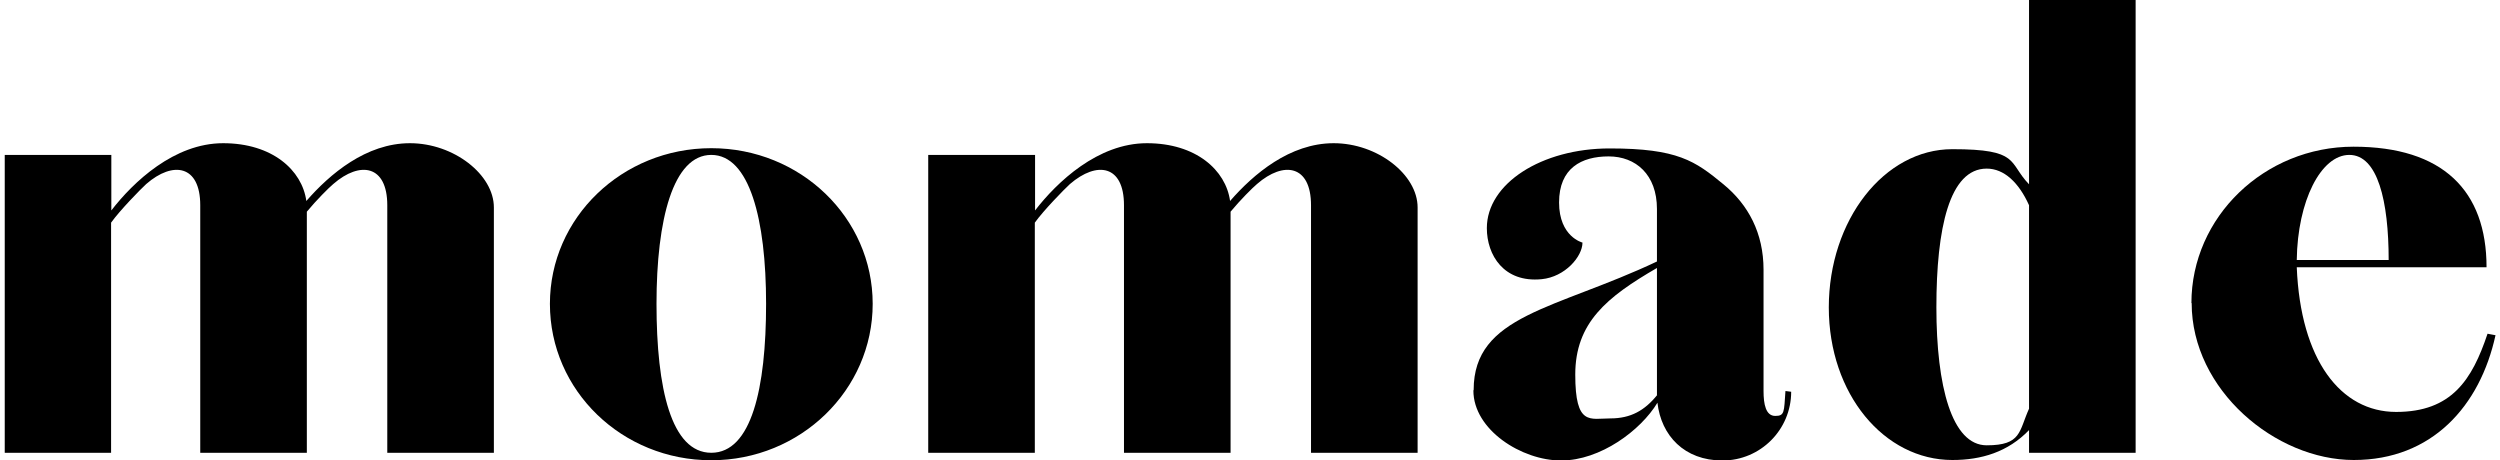
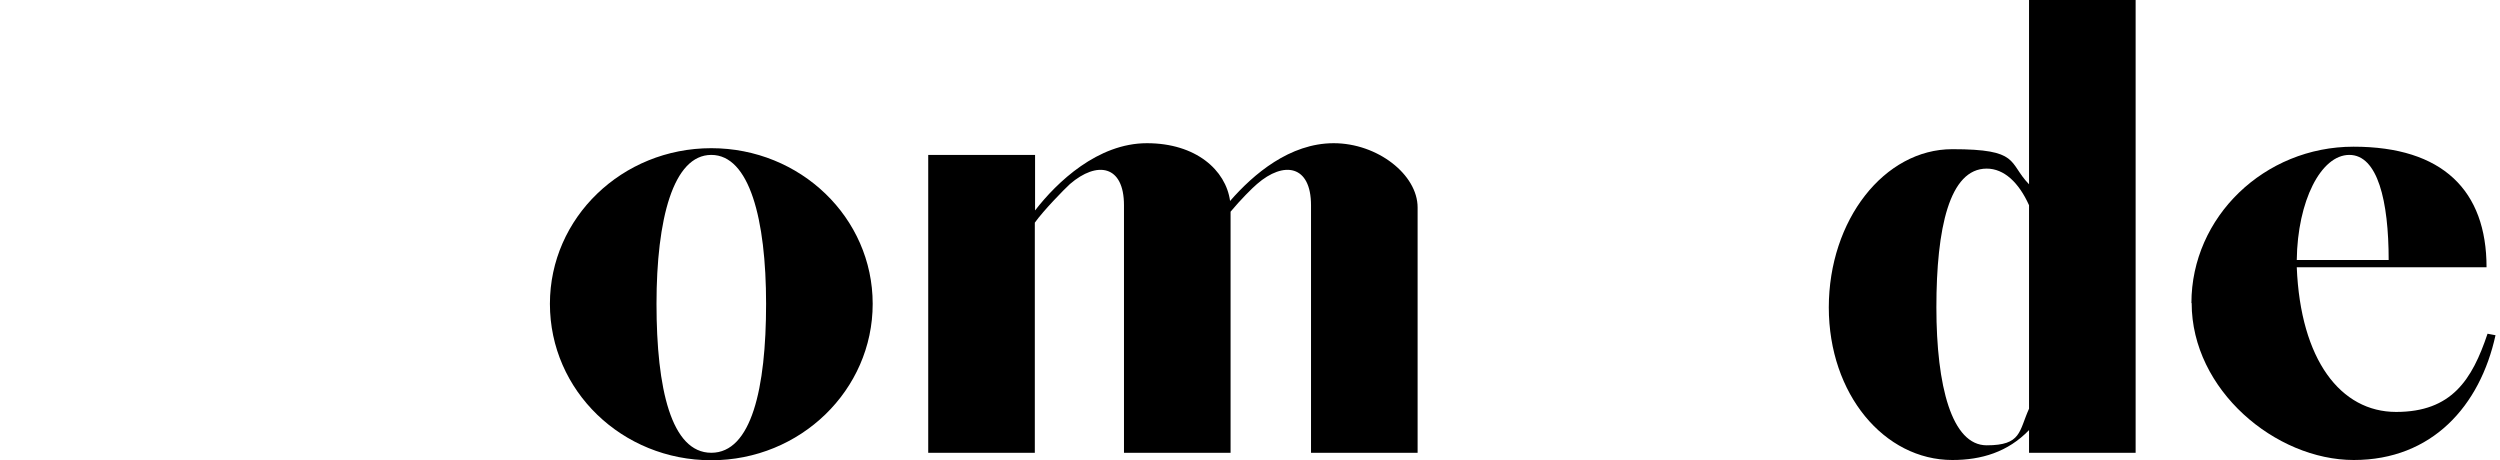
<svg xmlns="http://www.w3.org/2000/svg" height="184px" width="1000px" viewBox="0 0 1000 184.7" version="1.1" id="Ebene_1">
-   <path d="M0,62.2h42.8v22.3c8.8-11.4,25.2-27,44.9-27s31.7,10.8,33.4,23.2c9.4-10.8,24-23.2,41.6-23.2s33.7,12.6,33.7,25.8v98.5h-42.8v-99.4c0-16.1-10.9-17.9-21.7-8.5-1.8,1.5-6.7,6.4-10.6,11.1v96.8h-42.8v-99.4c0-16.1-10.9-17.9-21.7-8.5-2.3,2.1-10.6,10.6-14.1,15.5v92.4H0V62.2Z" />
  <path d="M305.7,122c0-34-6.7-59.8-22-59.8s-22,25.8-22,59.8,5.9,59.8,22,59.8,22-25.8,22-59.8M218.9,122c0-34.6,29-62.5,64.8-62.5s64.8,27.9,64.8,62.5-29,62.8-64.8,62.8-64.8-27.9-64.8-62.8" />
  <path d="M370.9,62.2h42.8v22.3c8.8-11.4,25.2-27,44.9-27s31.7,10.8,33.4,23.2c9.4-10.8,24-23.2,41.6-23.2s33.7,12.6,33.7,25.8v98.5h-42.8v-99.4c0-16.1-10.9-17.9-21.7-8.5-1.8,1.5-6.7,6.4-10.6,11.1v96.8h-42.8v-99.4c0-16.1-10.8-17.9-21.7-8.5-2.3,2.1-10.6,10.6-14.1,15.5v92.4h-42.8V62.2Z" />
-   <path d="M663.4,158.6v-51c-20.2,11.7-32.8,22-32.8,42.8s5.9,17.6,14.1,17.6,13.8-3.2,18.8-9.4M589.8,156.6c0-30.2,32.8-32.3,73.6-51.6v-21.1c0-13.8-8.5-21.1-19.4-21.1s-19.9,4.7-19.9,18.5,9.4,16.1,9.4,16.1c0,5.6-7,13.8-16.4,14.7-15.2,1.5-22-9.7-22-20.5,0-17.9,22-32,49.3-32s34.3,5,45.7,14.4c10,8.2,16.1,19.6,16.1,34.3v48.7c0,5.3.9,10,4.7,10s3.5-1.5,4.1-10l2.3.3c0,15.2-12.3,27.6-27.6,27.6s-24.6-10-26.1-23.2c-6.7,11.1-22.9,23.2-38.7,23.2s-35.2-12.3-35.2-28.1" />
  <path d="M812.8,164.2v-81.8c-4.1-9.1-10-14.7-17-14.7-15,0-20.2,24-20.2,55.7s6.2,55.4,20.2,55.4,12.9-5.6,17-14.7M732.4,123.5c0-35.2,22.3-63.6,49.6-63.6s22.3,5.3,30.8,14.1V0h42.8v181.8h-42.8v-9.1c-8.5,8.8-19.1,12-30.8,12-27.3,0-49.6-26.4-49.6-61.3" />
  <path d="M957.2,104.4c0-23.7-4.4-42.2-15.8-42.2s-20.8,18.5-21.1,42.2h37ZM878,121.7c0-34.6,29.3-62.8,65.1-62.8s53.4,17.6,53.4,48.4h-76.2c1.5,37.2,17.6,58.1,39.9,58.1s30.5-12.9,36.7-31.4l3.2.6c-6.2,28.4-25.5,50.1-56.9,50.1s-65.1-28.1-65.1-63" />
</svg>